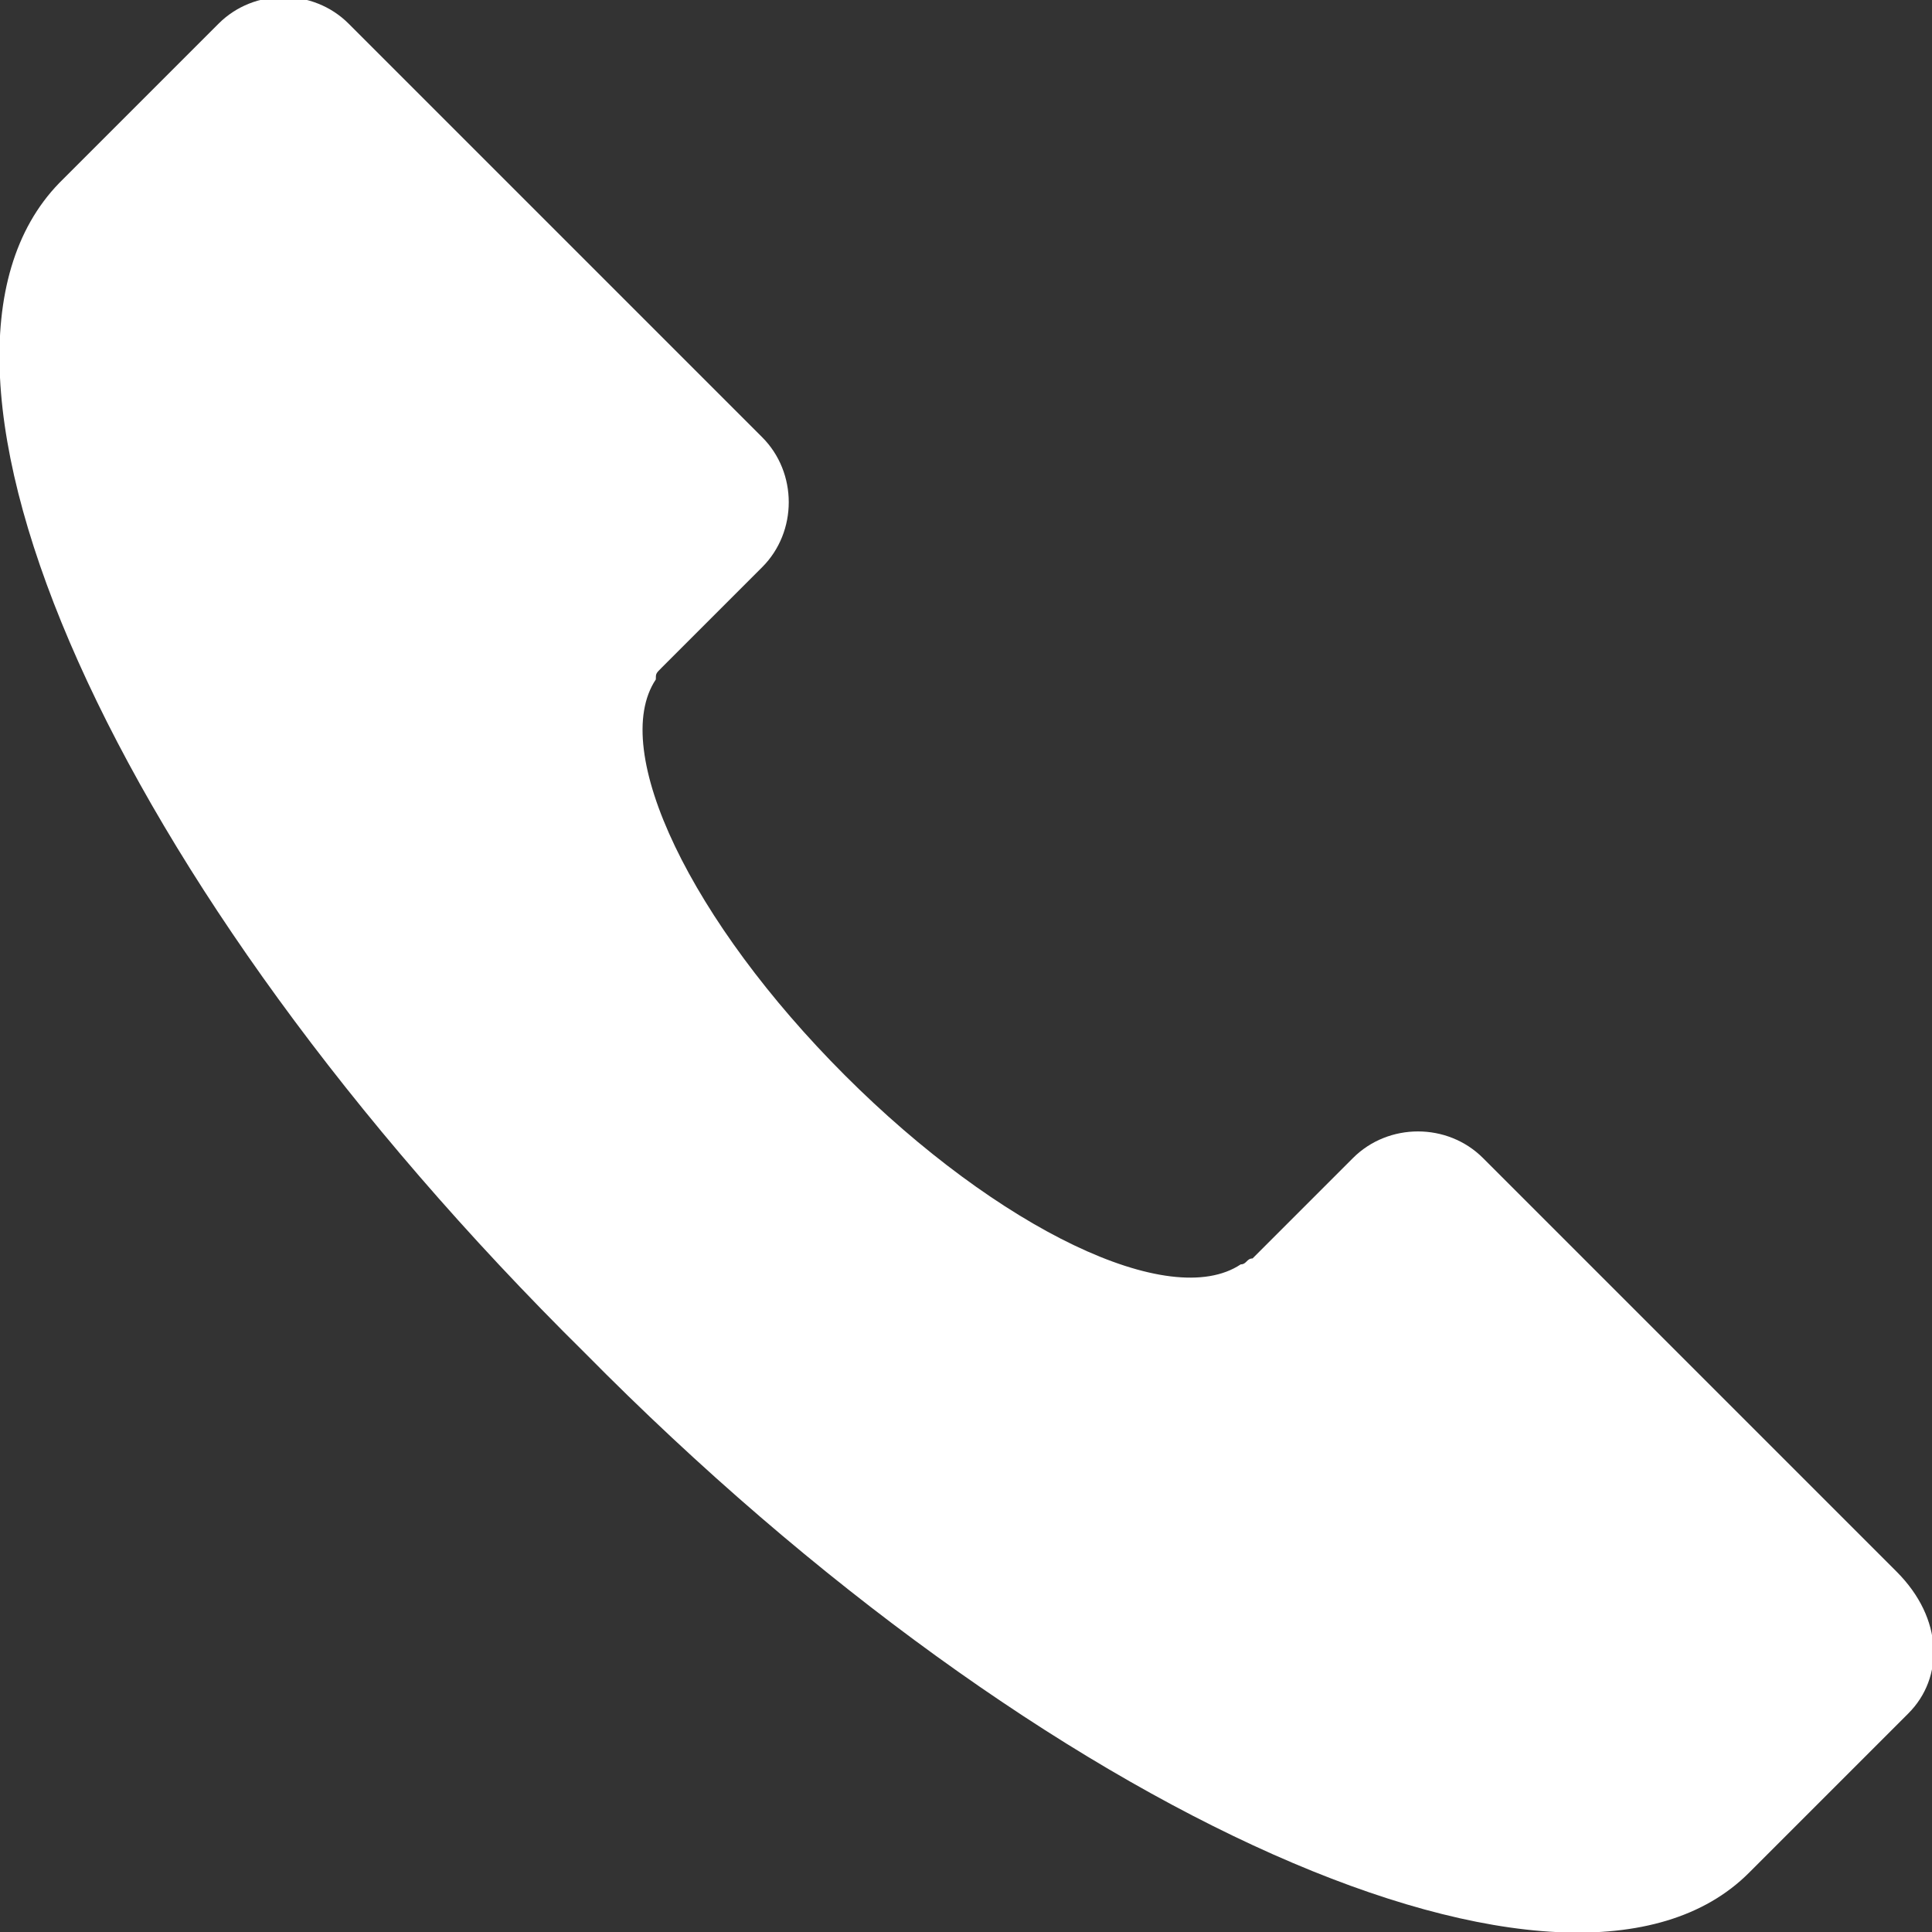
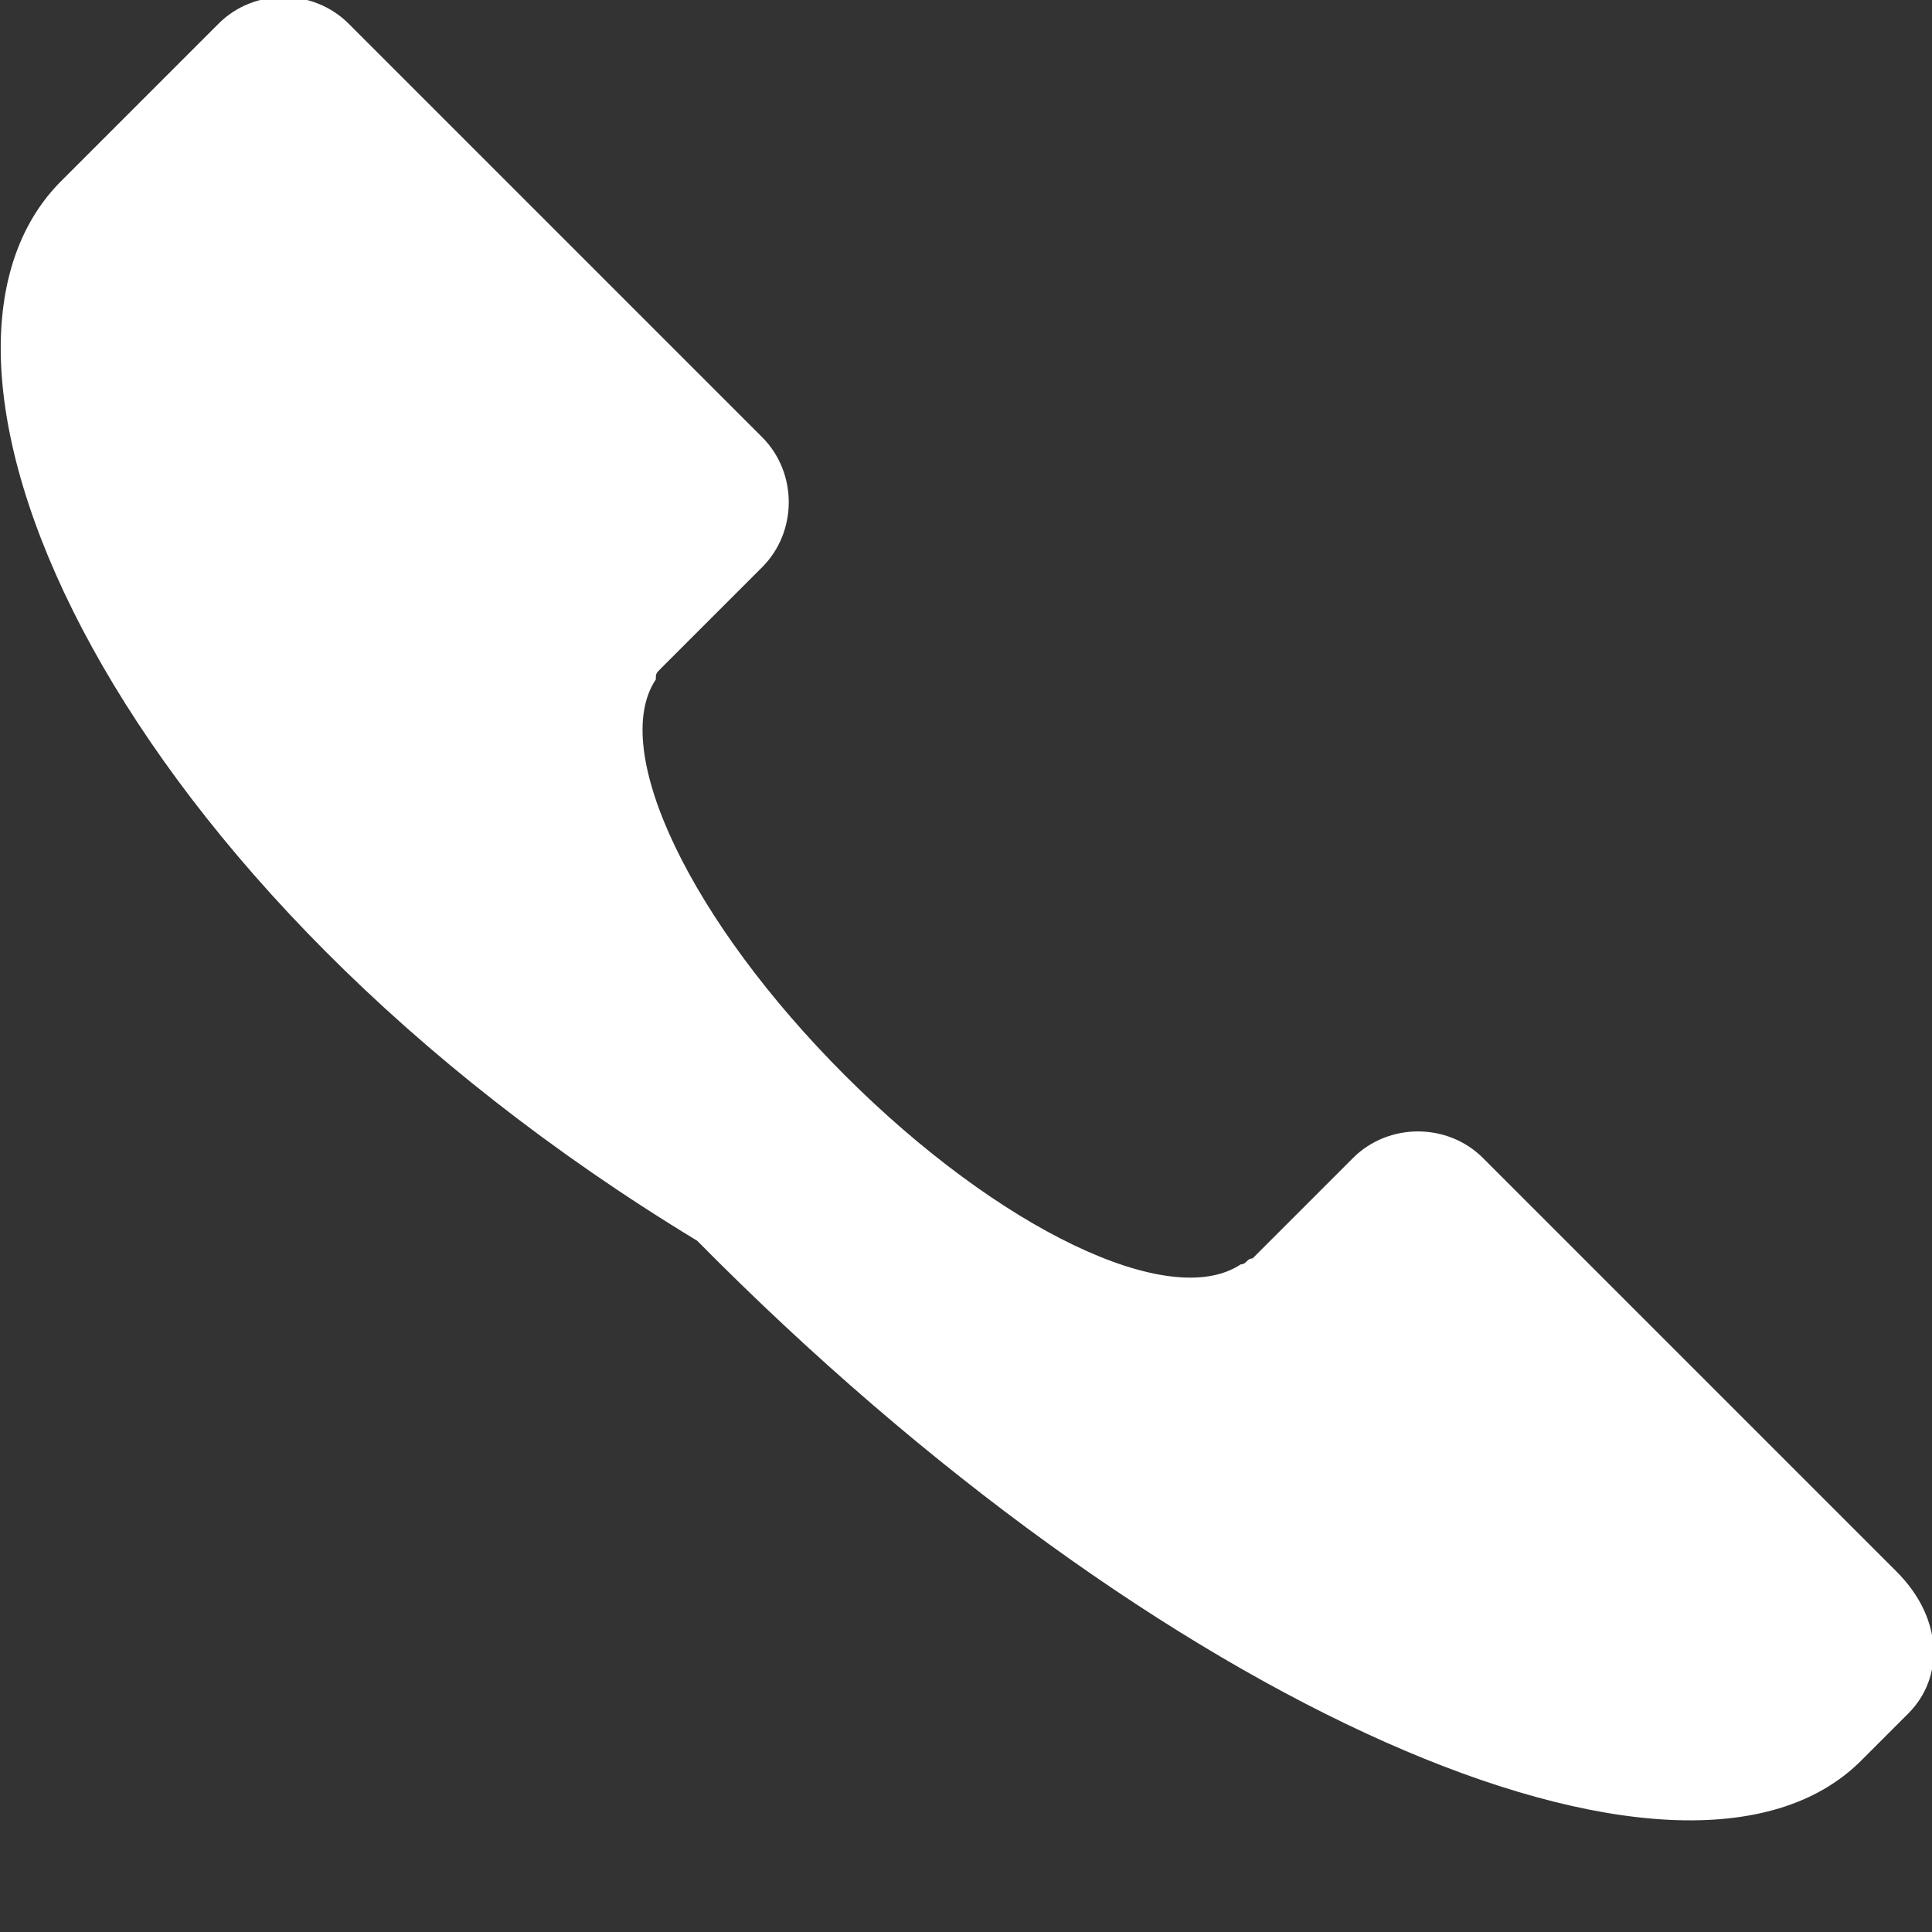
<svg xmlns="http://www.w3.org/2000/svg" version="1.1" id="Layer_1" x="0px" y="0px" viewBox="0 0 32.7 32.7" style="enable-background:new 0 0 32.7 32.7;" xml:space="preserve">
  <rect x="0" y="0" width="32.7" height="32.7" fill="#333333" stroke="none" />
  <style type="text/css">
	.st0{fill:#FFFFFF;}
</style>
  <g id="Artwork_23_00000026137705613731581690000017320091923715964592_">
    <g>
      <g>
-         <path class="st0" d="M32.3,29l-1.9,1.9l-0.8,0.8c-3,3-11.9-0.9-19.7-8.8h0C1.9,15-2,6.2,1,3.1l0.8-0.8l1.9-1.9     c0.6-0.6,1.6-0.6,2.2,0l7,7c0.6,0.6,0.6,1.6,0,2.2l-1.7,1.7c-0.1,0.1-0.1,0.1-0.1,0.2c-0.8,1.2,0.6,4.1,3.2,6.7     c2.6,2.6,5.5,4,6.7,3.2c0.1,0,0.1-0.1,0.2-0.1l1.7-1.7c0.6-0.6,1.6-0.6,2.2,0l7,7C32.9,27.4,32.9,28.4,32.3,29z" />
+         <path class="st0" d="M32.3,29l-0.8,0.8c-3,3-11.9-0.9-19.7-8.8h0C1.9,15-2,6.2,1,3.1l0.8-0.8l1.9-1.9     c0.6-0.6,1.6-0.6,2.2,0l7,7c0.6,0.6,0.6,1.6,0,2.2l-1.7,1.7c-0.1,0.1-0.1,0.1-0.1,0.2c-0.8,1.2,0.6,4.1,3.2,6.7     c2.6,2.6,5.5,4,6.7,3.2c0.1,0,0.1-0.1,0.2-0.1l1.7-1.7c0.6-0.6,1.6-0.6,2.2,0l7,7C32.9,27.4,32.9,28.4,32.3,29z" />
      </g>
    </g>
  </g>
</svg>